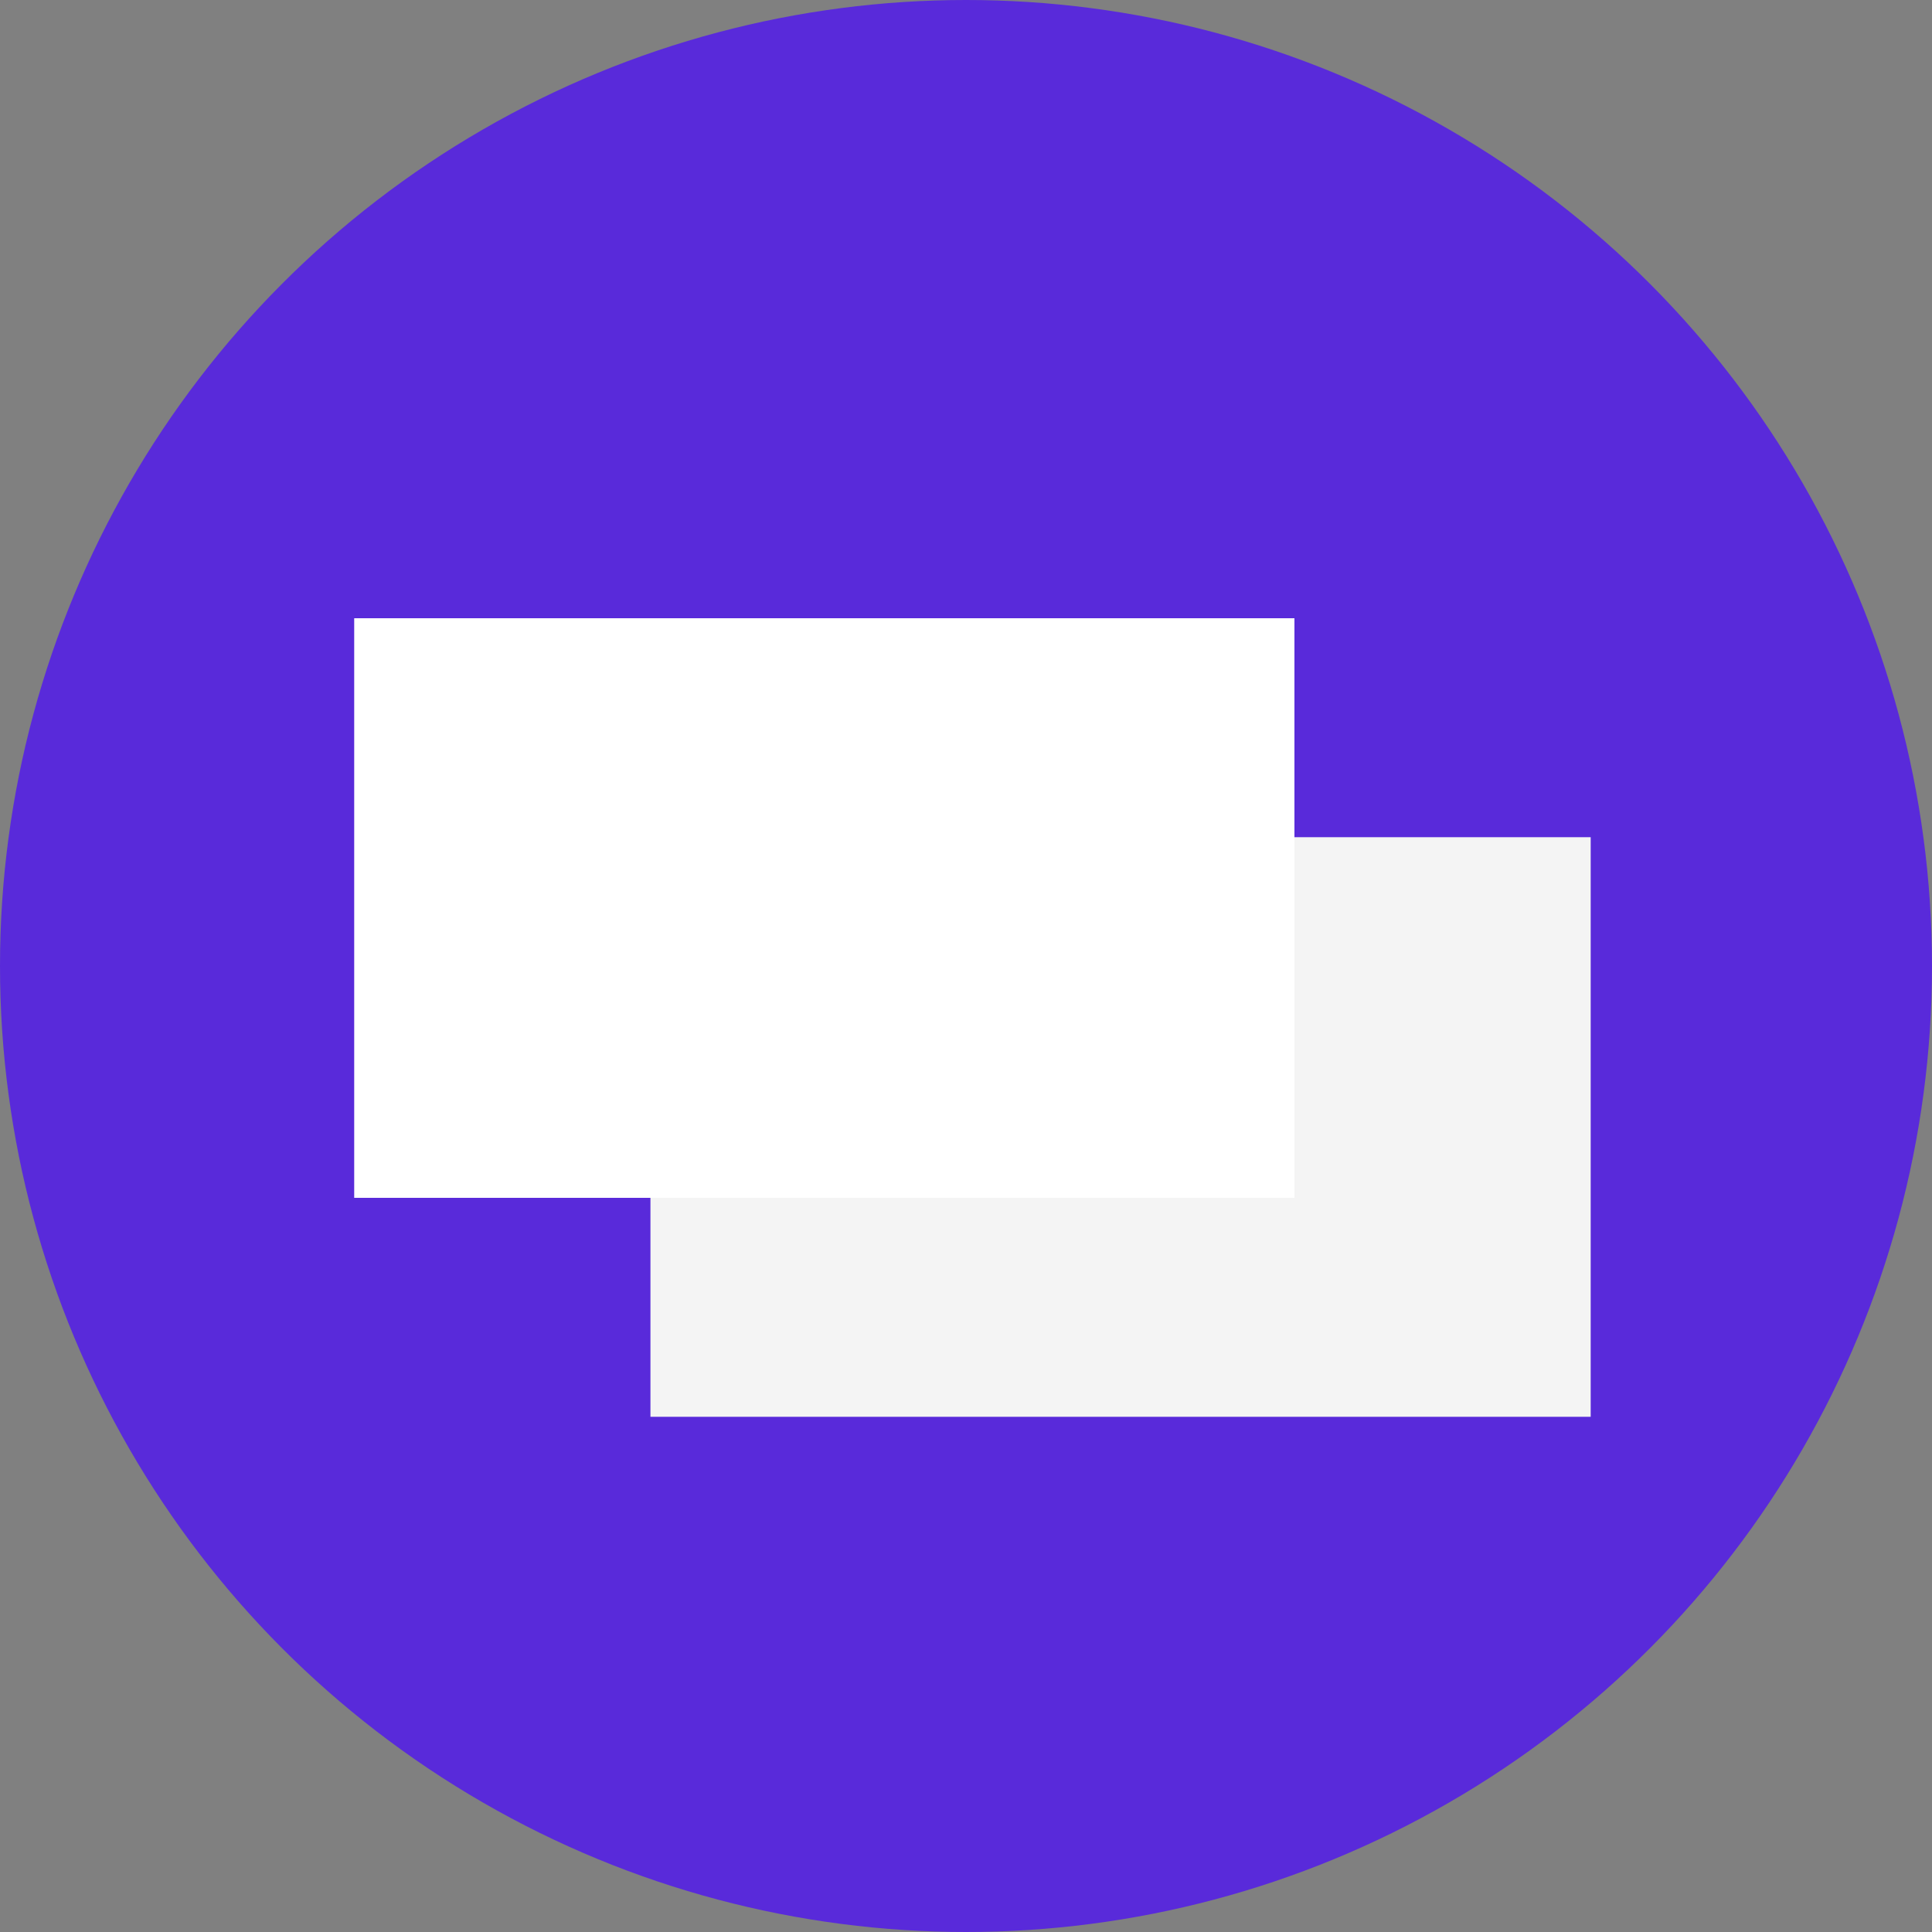
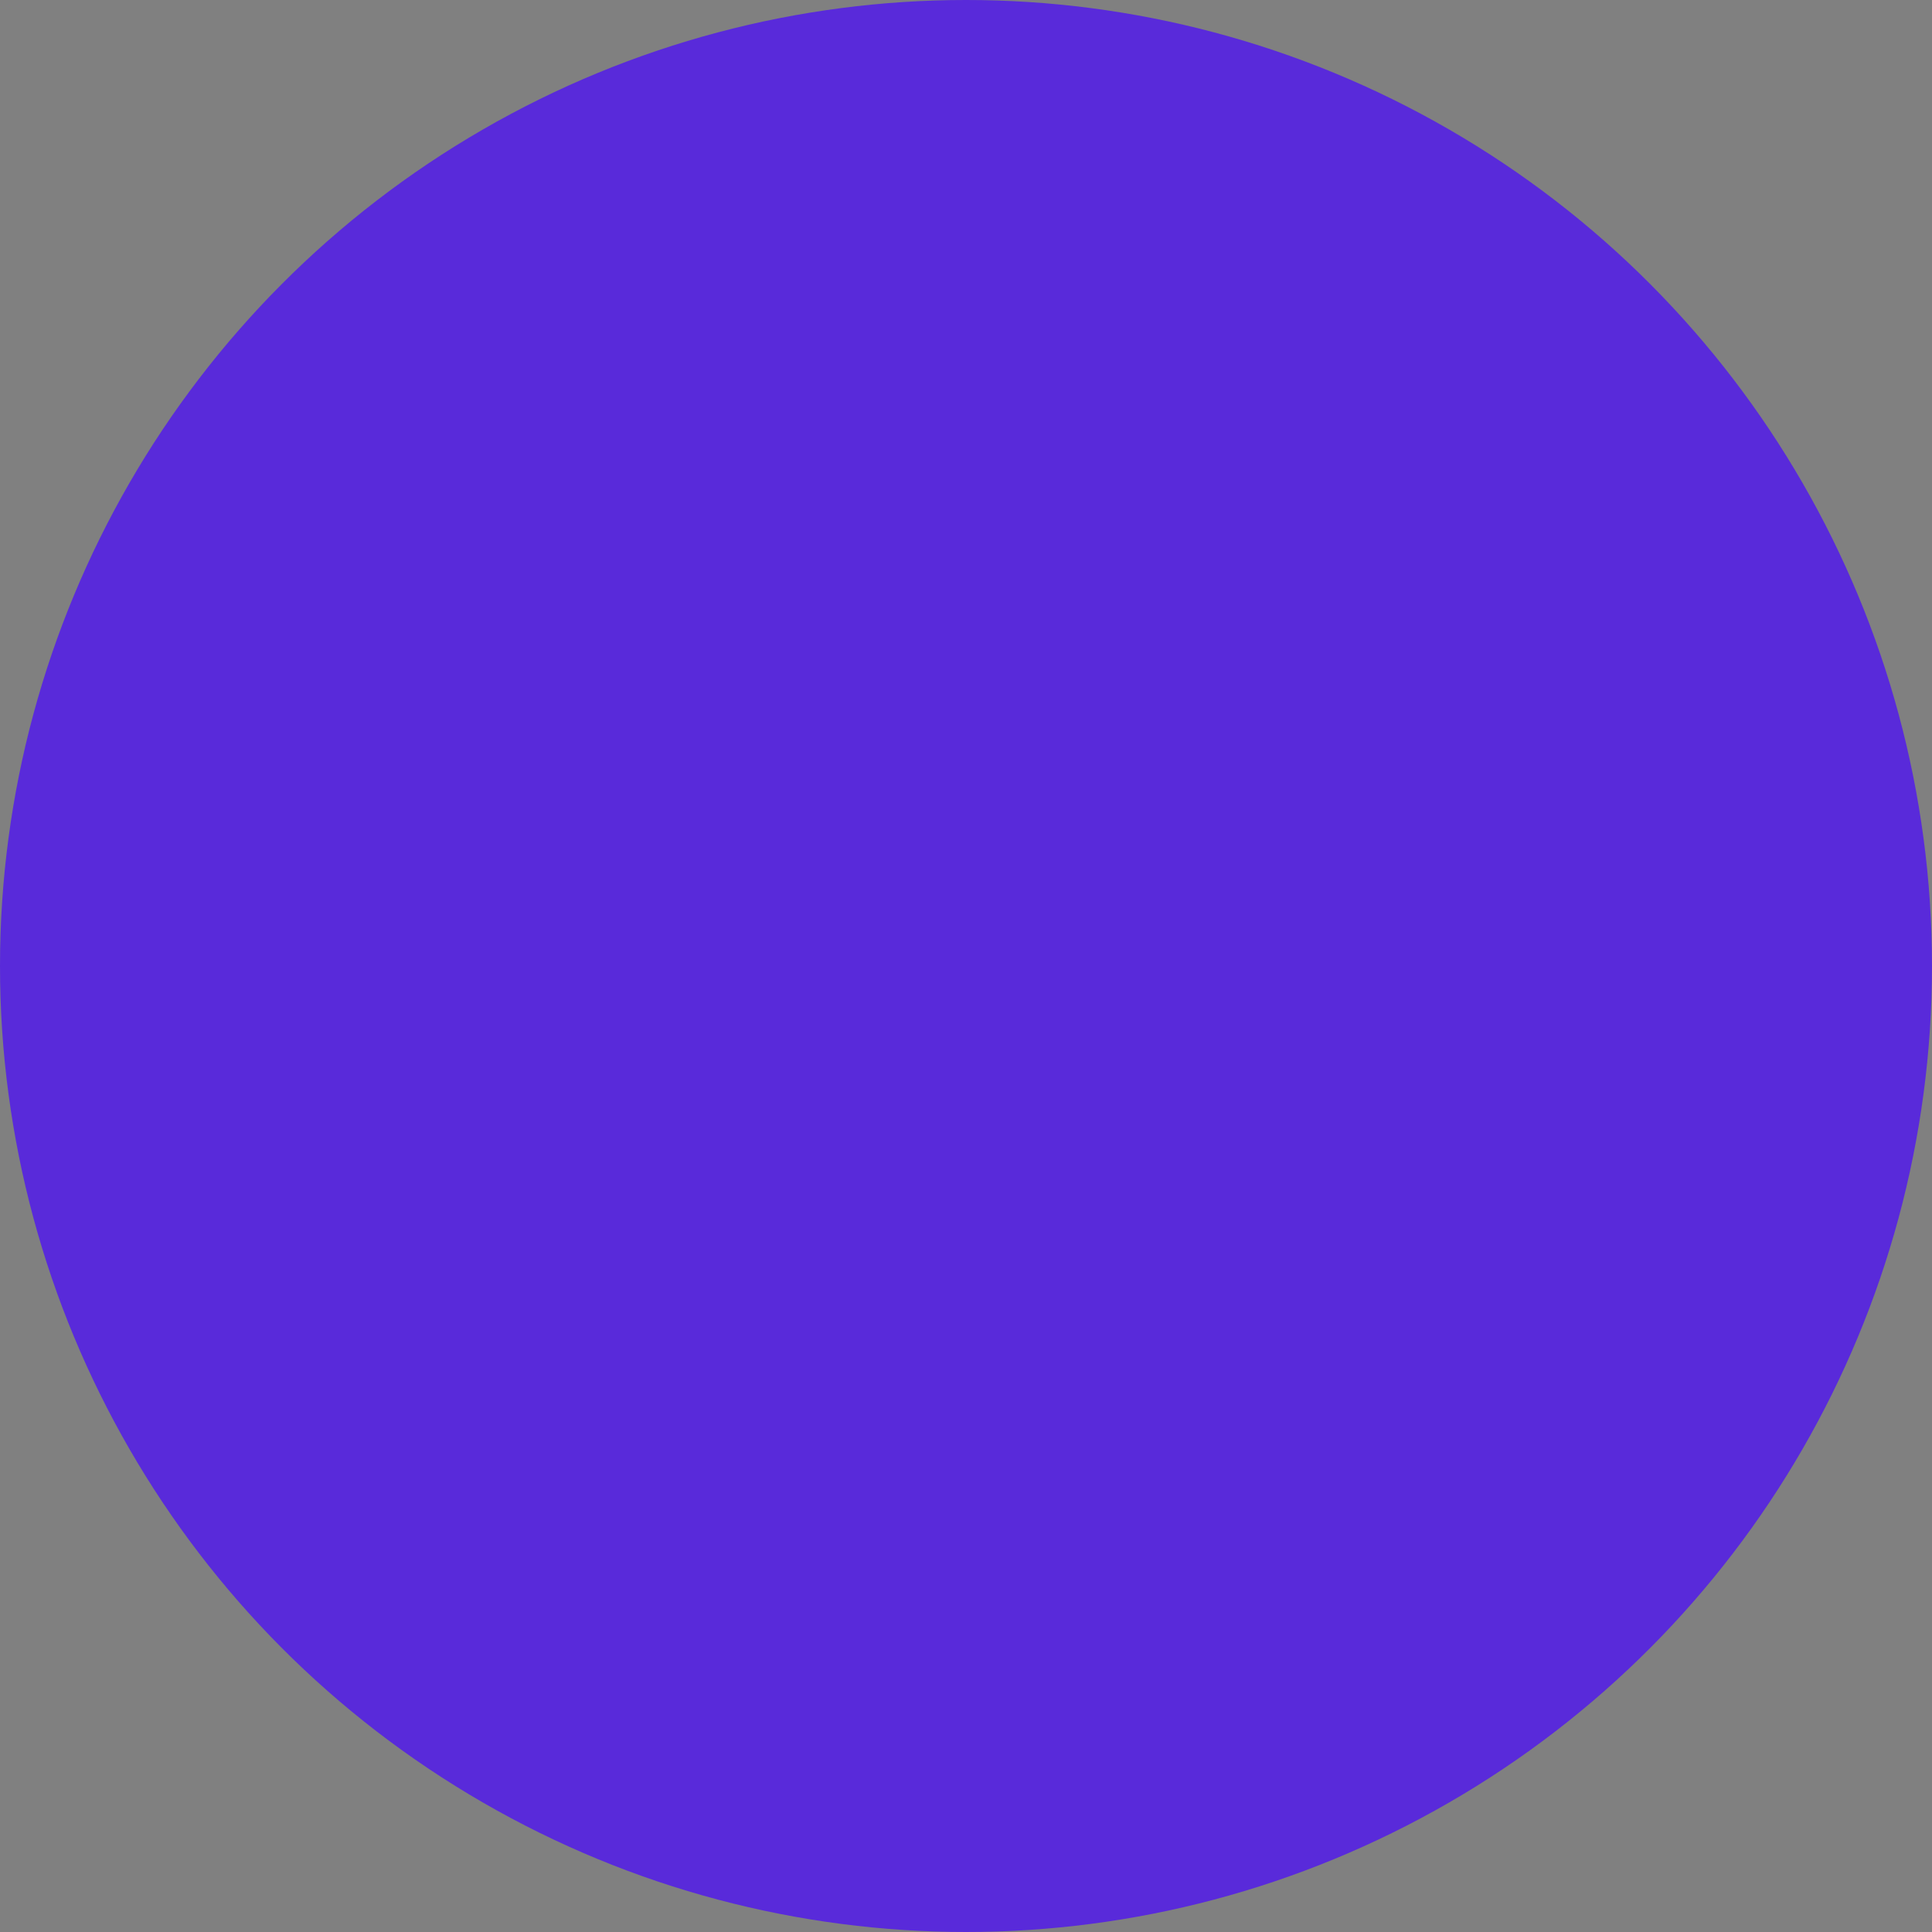
<svg xmlns="http://www.w3.org/2000/svg" width="150" height="150" id="screenshot-d87efa00-94ed-8038-8006-a37c26417179" viewBox="0 0 150 150" fill="none" version="1.1">
  <rect x="0" y="0" width="150" height="150" fill="#808080" stroke="none" />
  <g id="shape-d87efa00-94ed-8038-8006-a37c26417179" rx="0" ry="0">
    <g id="shape-d87efa00-94ed-8038-8006-a3799ee61b3f">
      <g class="fills" id="fills-d87efa00-94ed-8038-8006-a3799ee61b3f">
        <ellipse cx="75" cy="75" rx="75" ry="75" transform="matrix(1, 0, 0, 1, 0, 0)" style="fill: rgb(89, 42, 218); fill-opacity: 1;" />
      </g>
    </g>
    <g id="shape-d87efa00-94ed-8038-8006-a37a00288a63">
      <g class="fills" id="fills-d87efa00-94ed-8038-8006-a37a00288a63">
-         <rect rx="0" ry="0" x="50.5" y="65" transform="matrix(1, 0, 0, 1, 0, 0)" width="73" height="45" style="fill: rgb(244, 244, 244); fill-opacity: 1;" />
-       </g>
+         </g>
    </g>
    <g id="shape-d87efa00-94ed-8038-8006-a379ee680d12">
      <g class="fills" id="fills-d87efa00-94ed-8038-8006-a379ee680d12">
-         <rect rx="0" ry="0" x="27.5" y="48" transform="matrix(1, 0, 0, 1, 0, 0)" width="73" height="45" style="fill: rgb(255, 255, 255); fill-opacity: 1;" />
-       </g>
+         </g>
    </g>
  </g>
</svg>